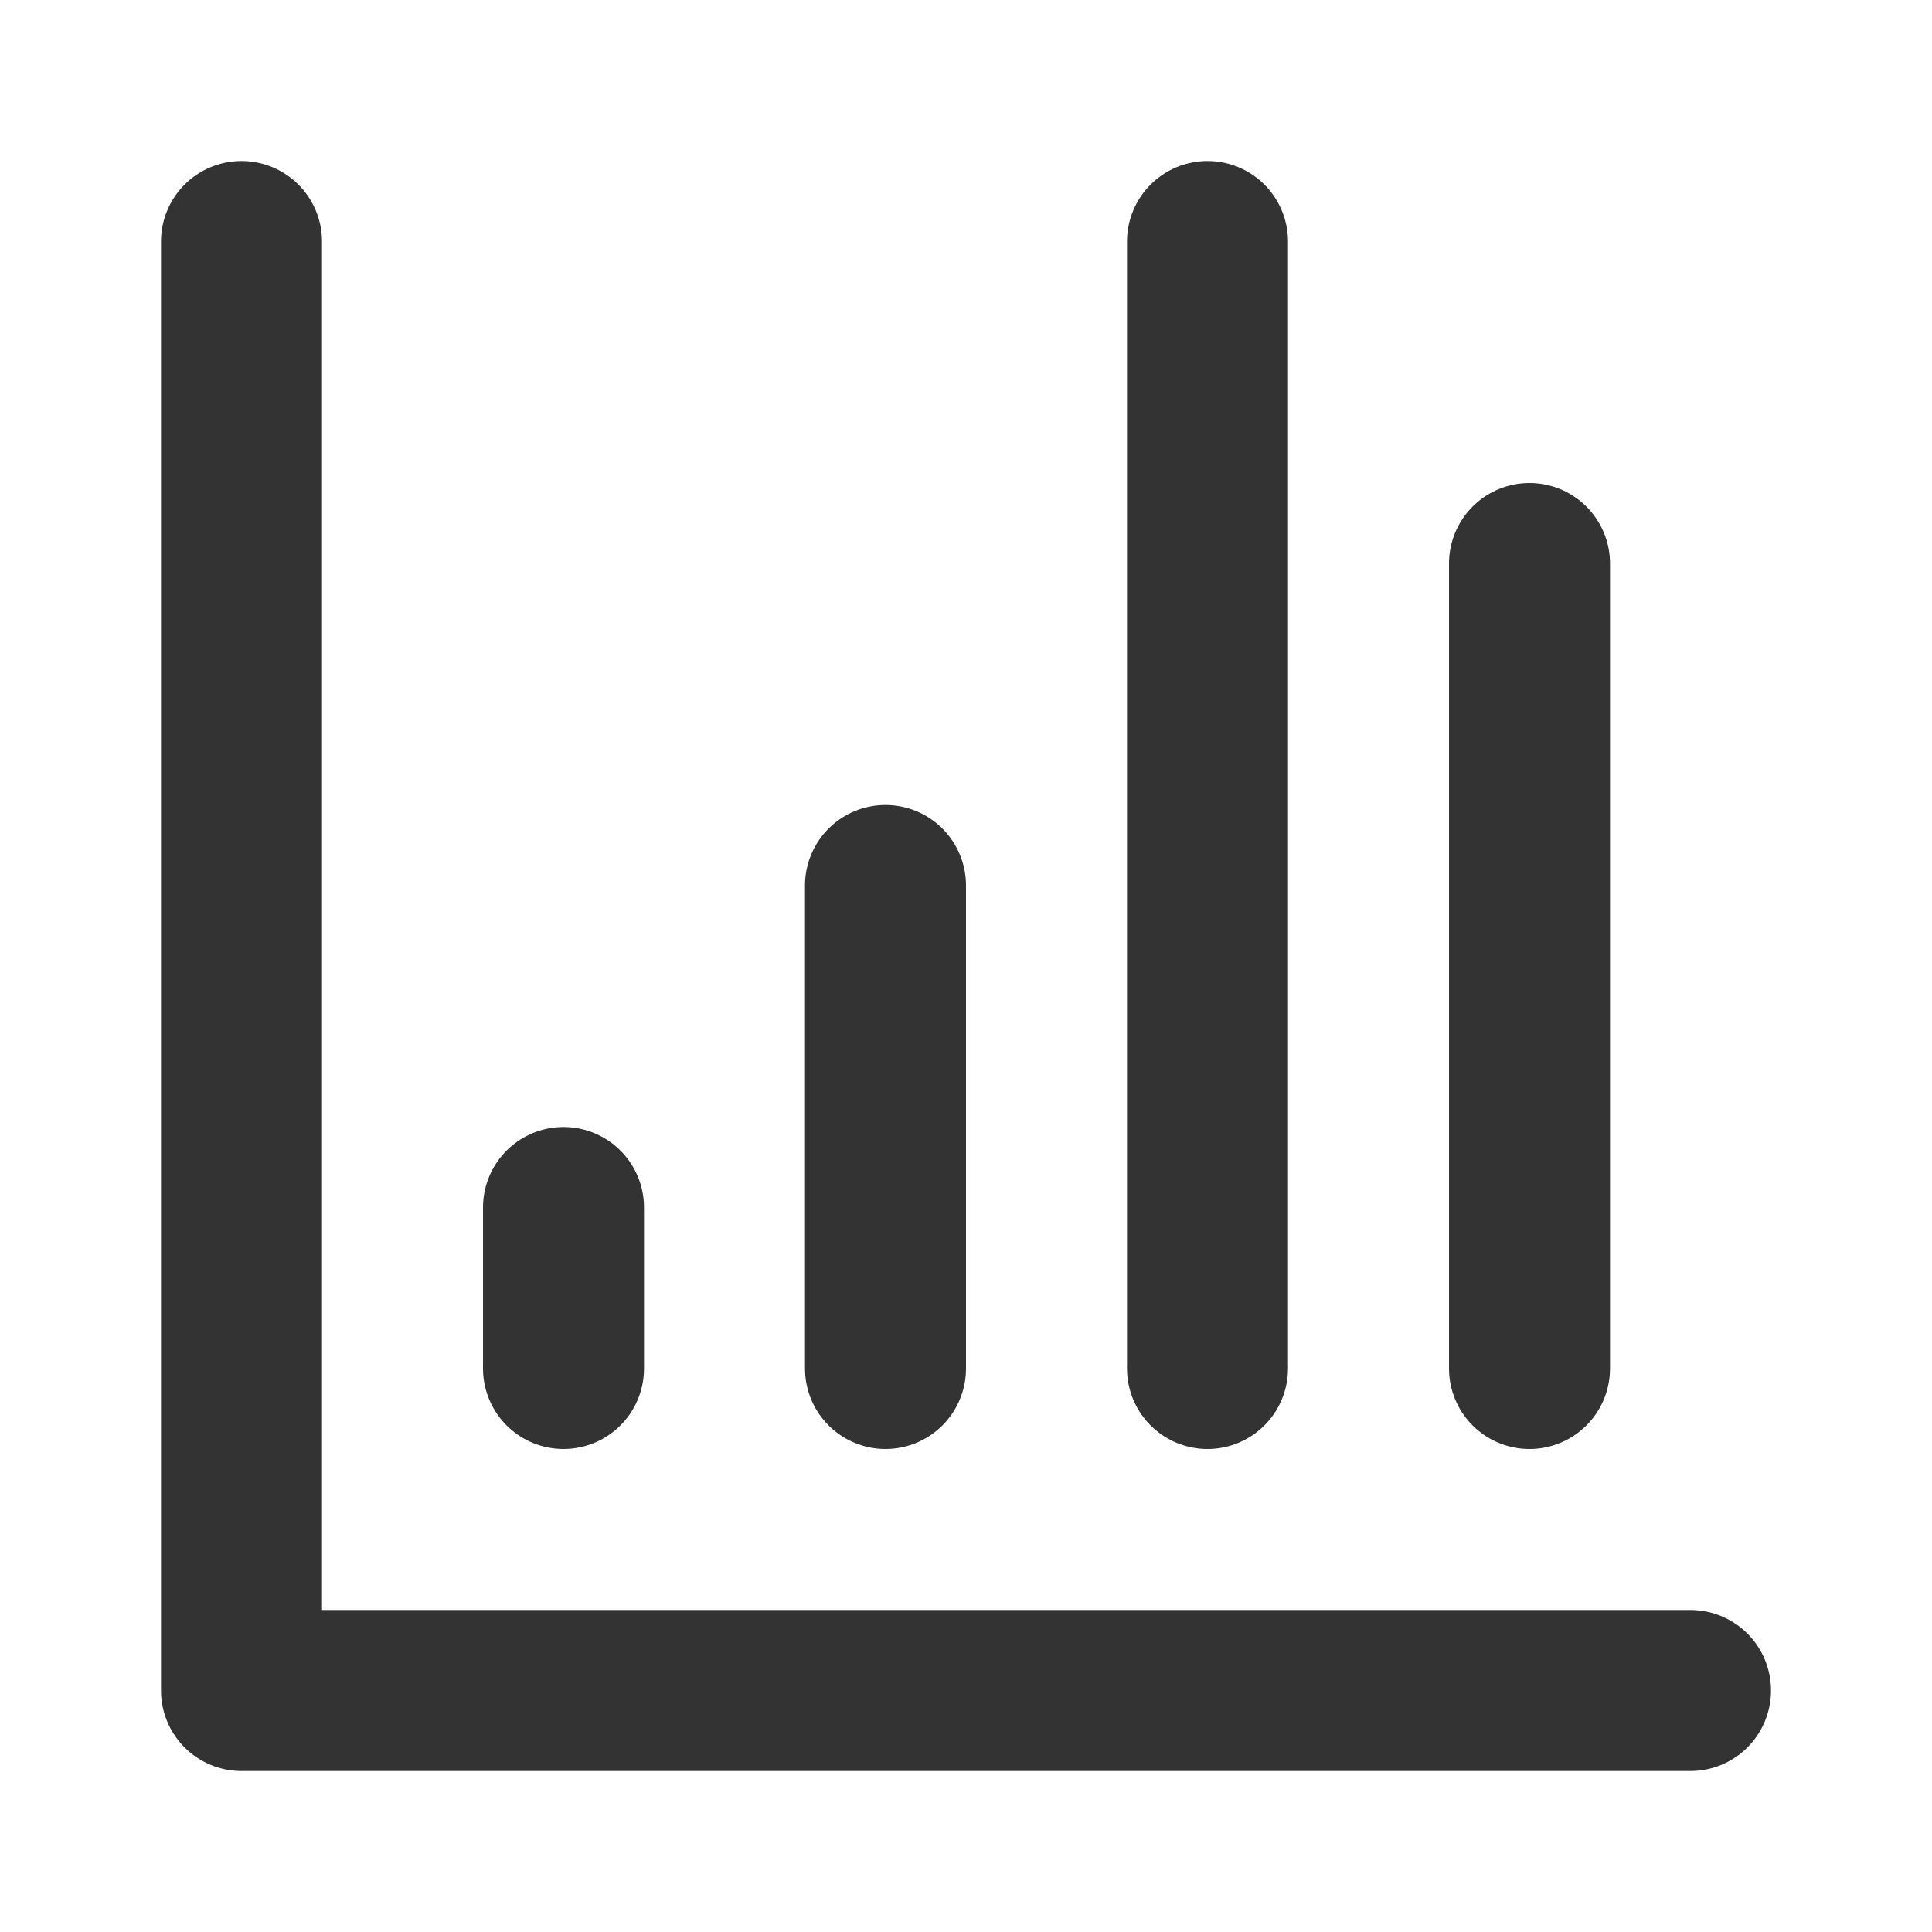
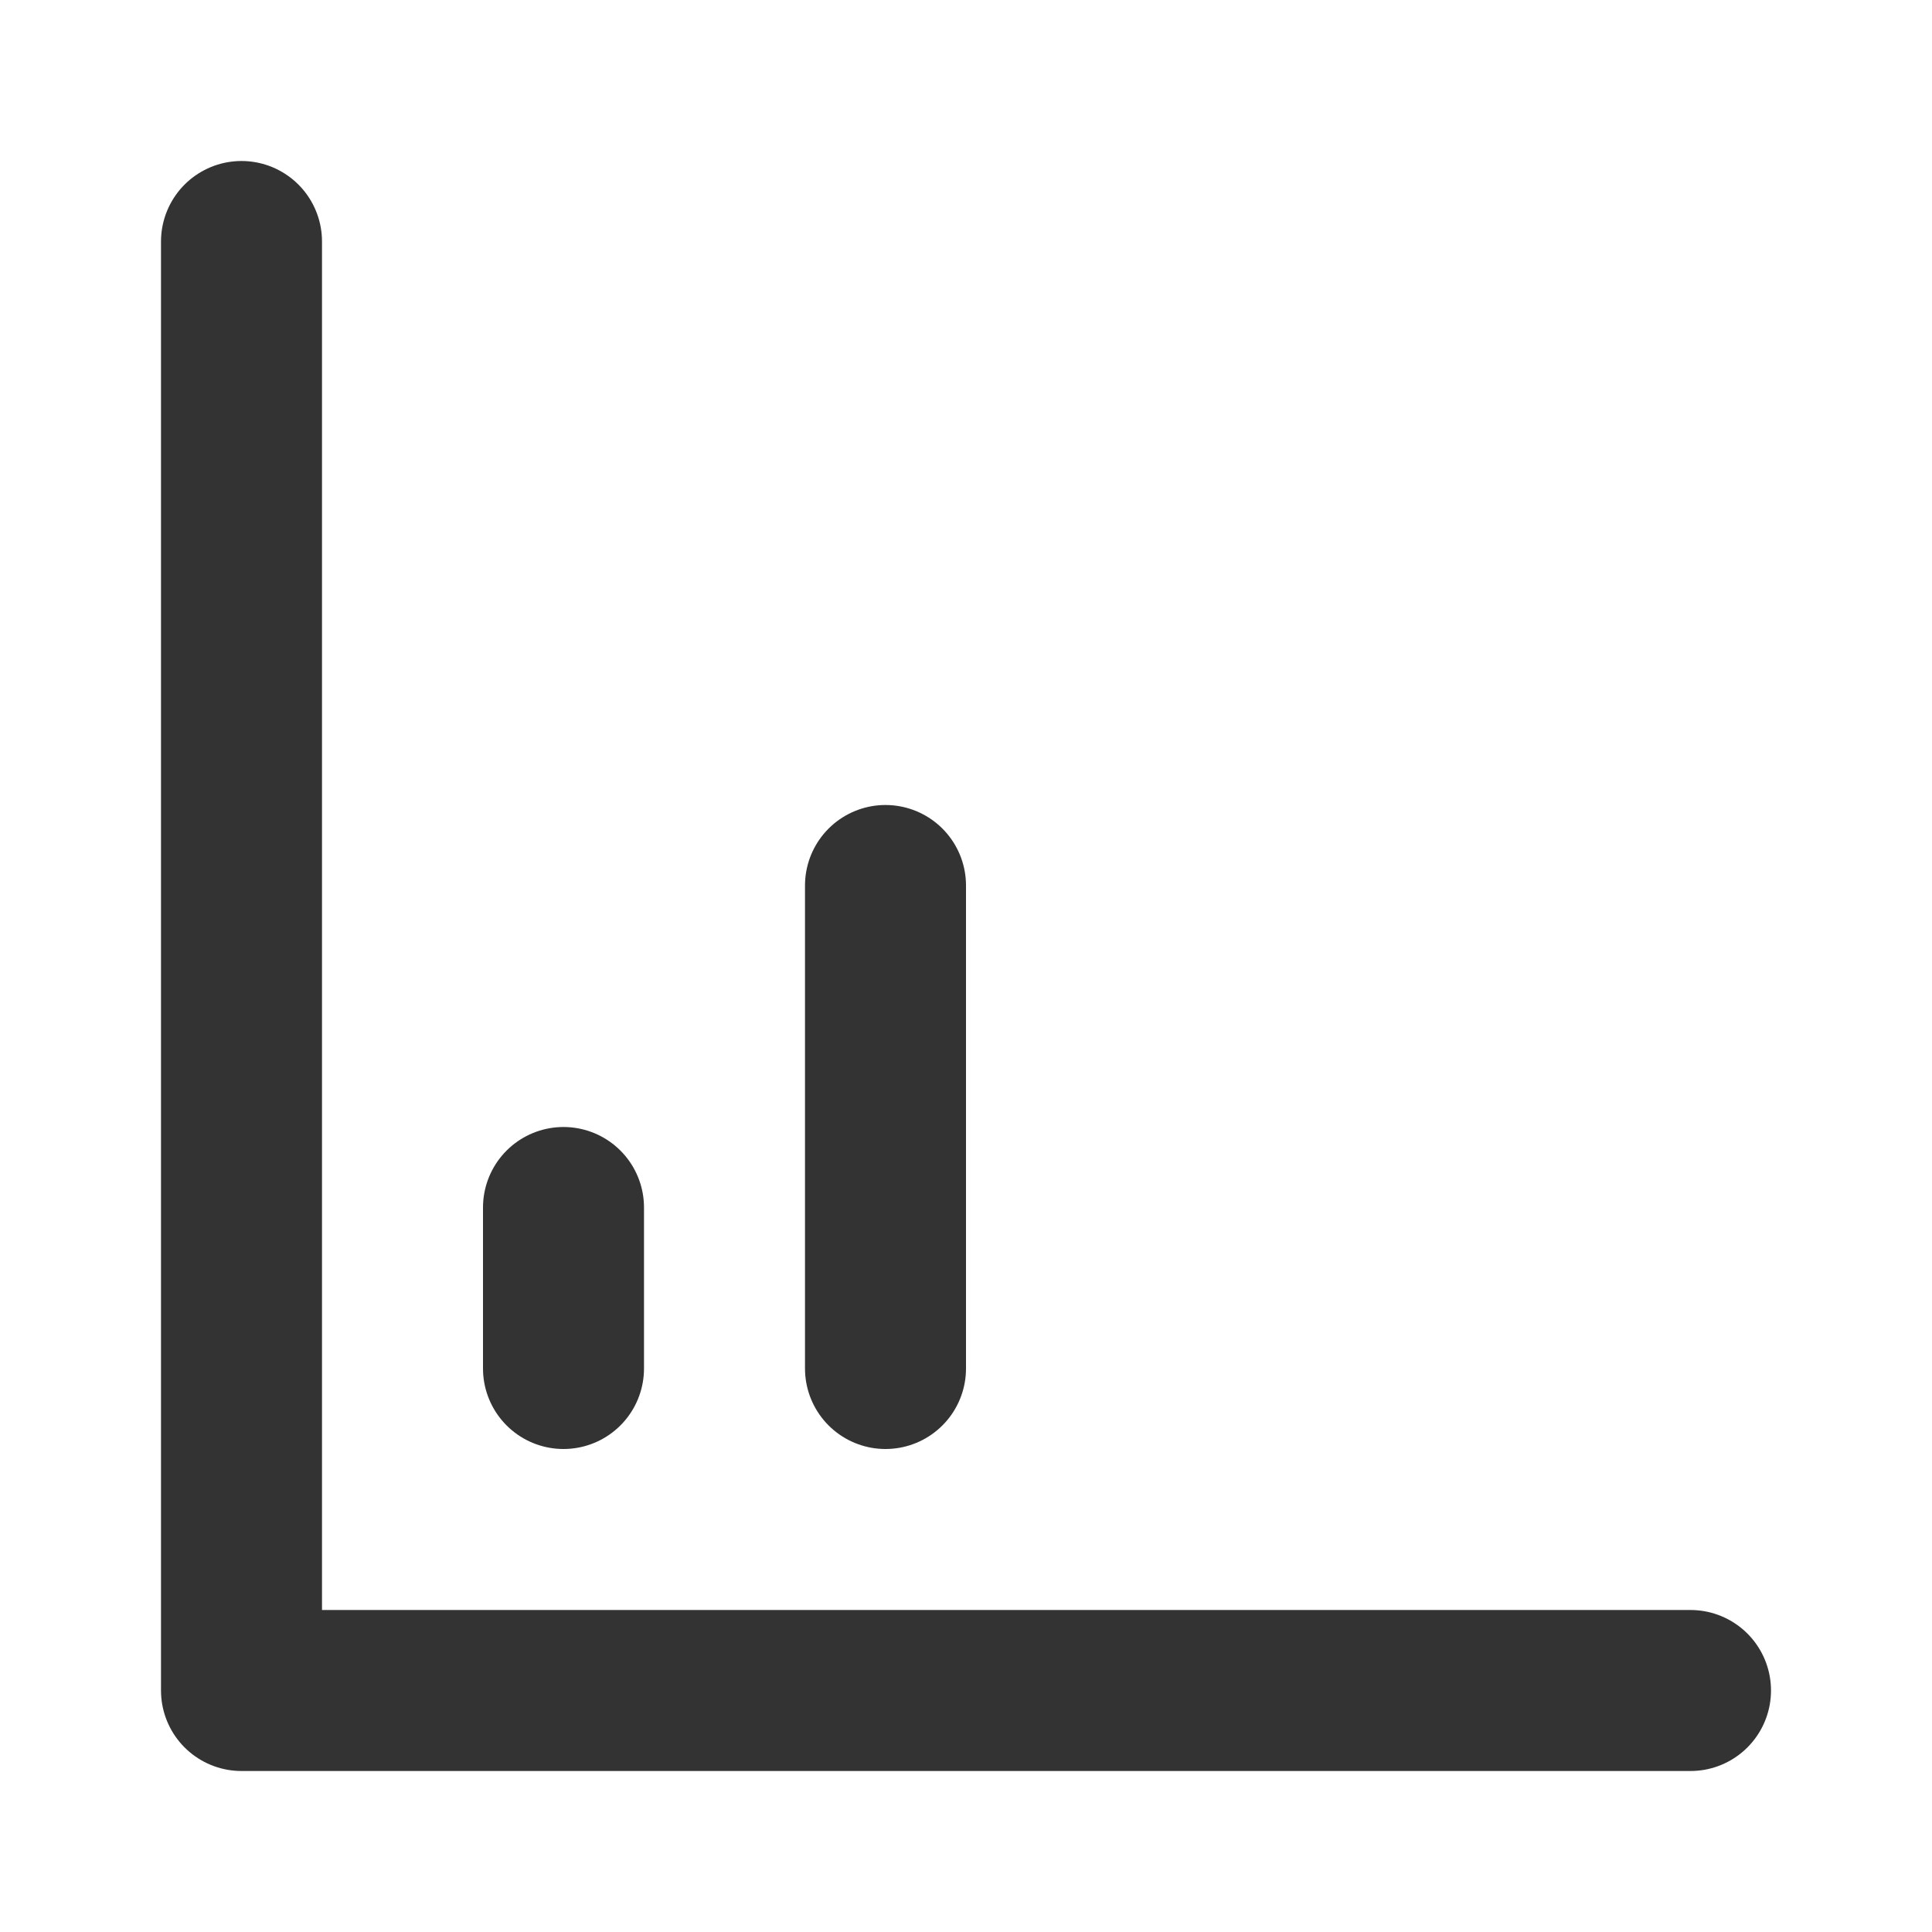
<svg xmlns="http://www.w3.org/2000/svg" width="30" height="30" viewBox="0 0 30 30" fill="none">
  <g id="Chart-histogram (æ¡å½¢å¾)">
    <path id="Vector" d="M3.75 3.75V26.25H26.25" stroke="#333333" stroke-width="2.5" stroke-linecap="round" stroke-linejoin="round" />
    <path id="Vector_2" d="M8.75 18.75V21.25" stroke="#333333" stroke-width="2.5" stroke-linecap="round" stroke-linejoin="round" />
    <path id="Vector_3" d="M13.75 13.75V21.25" stroke="#333333" stroke-width="2.5" stroke-linecap="round" stroke-linejoin="round" />
-     <path id="Vector_4" d="M18.75 3.75V21.25" stroke="#333333" stroke-width="2.5" stroke-linecap="round" stroke-linejoin="round" />
-     <path id="Vector_5" d="M23.75 8.75V21.25" stroke="#333333" stroke-width="2.5" stroke-linecap="round" stroke-linejoin="round" />
  </g>
</svg>